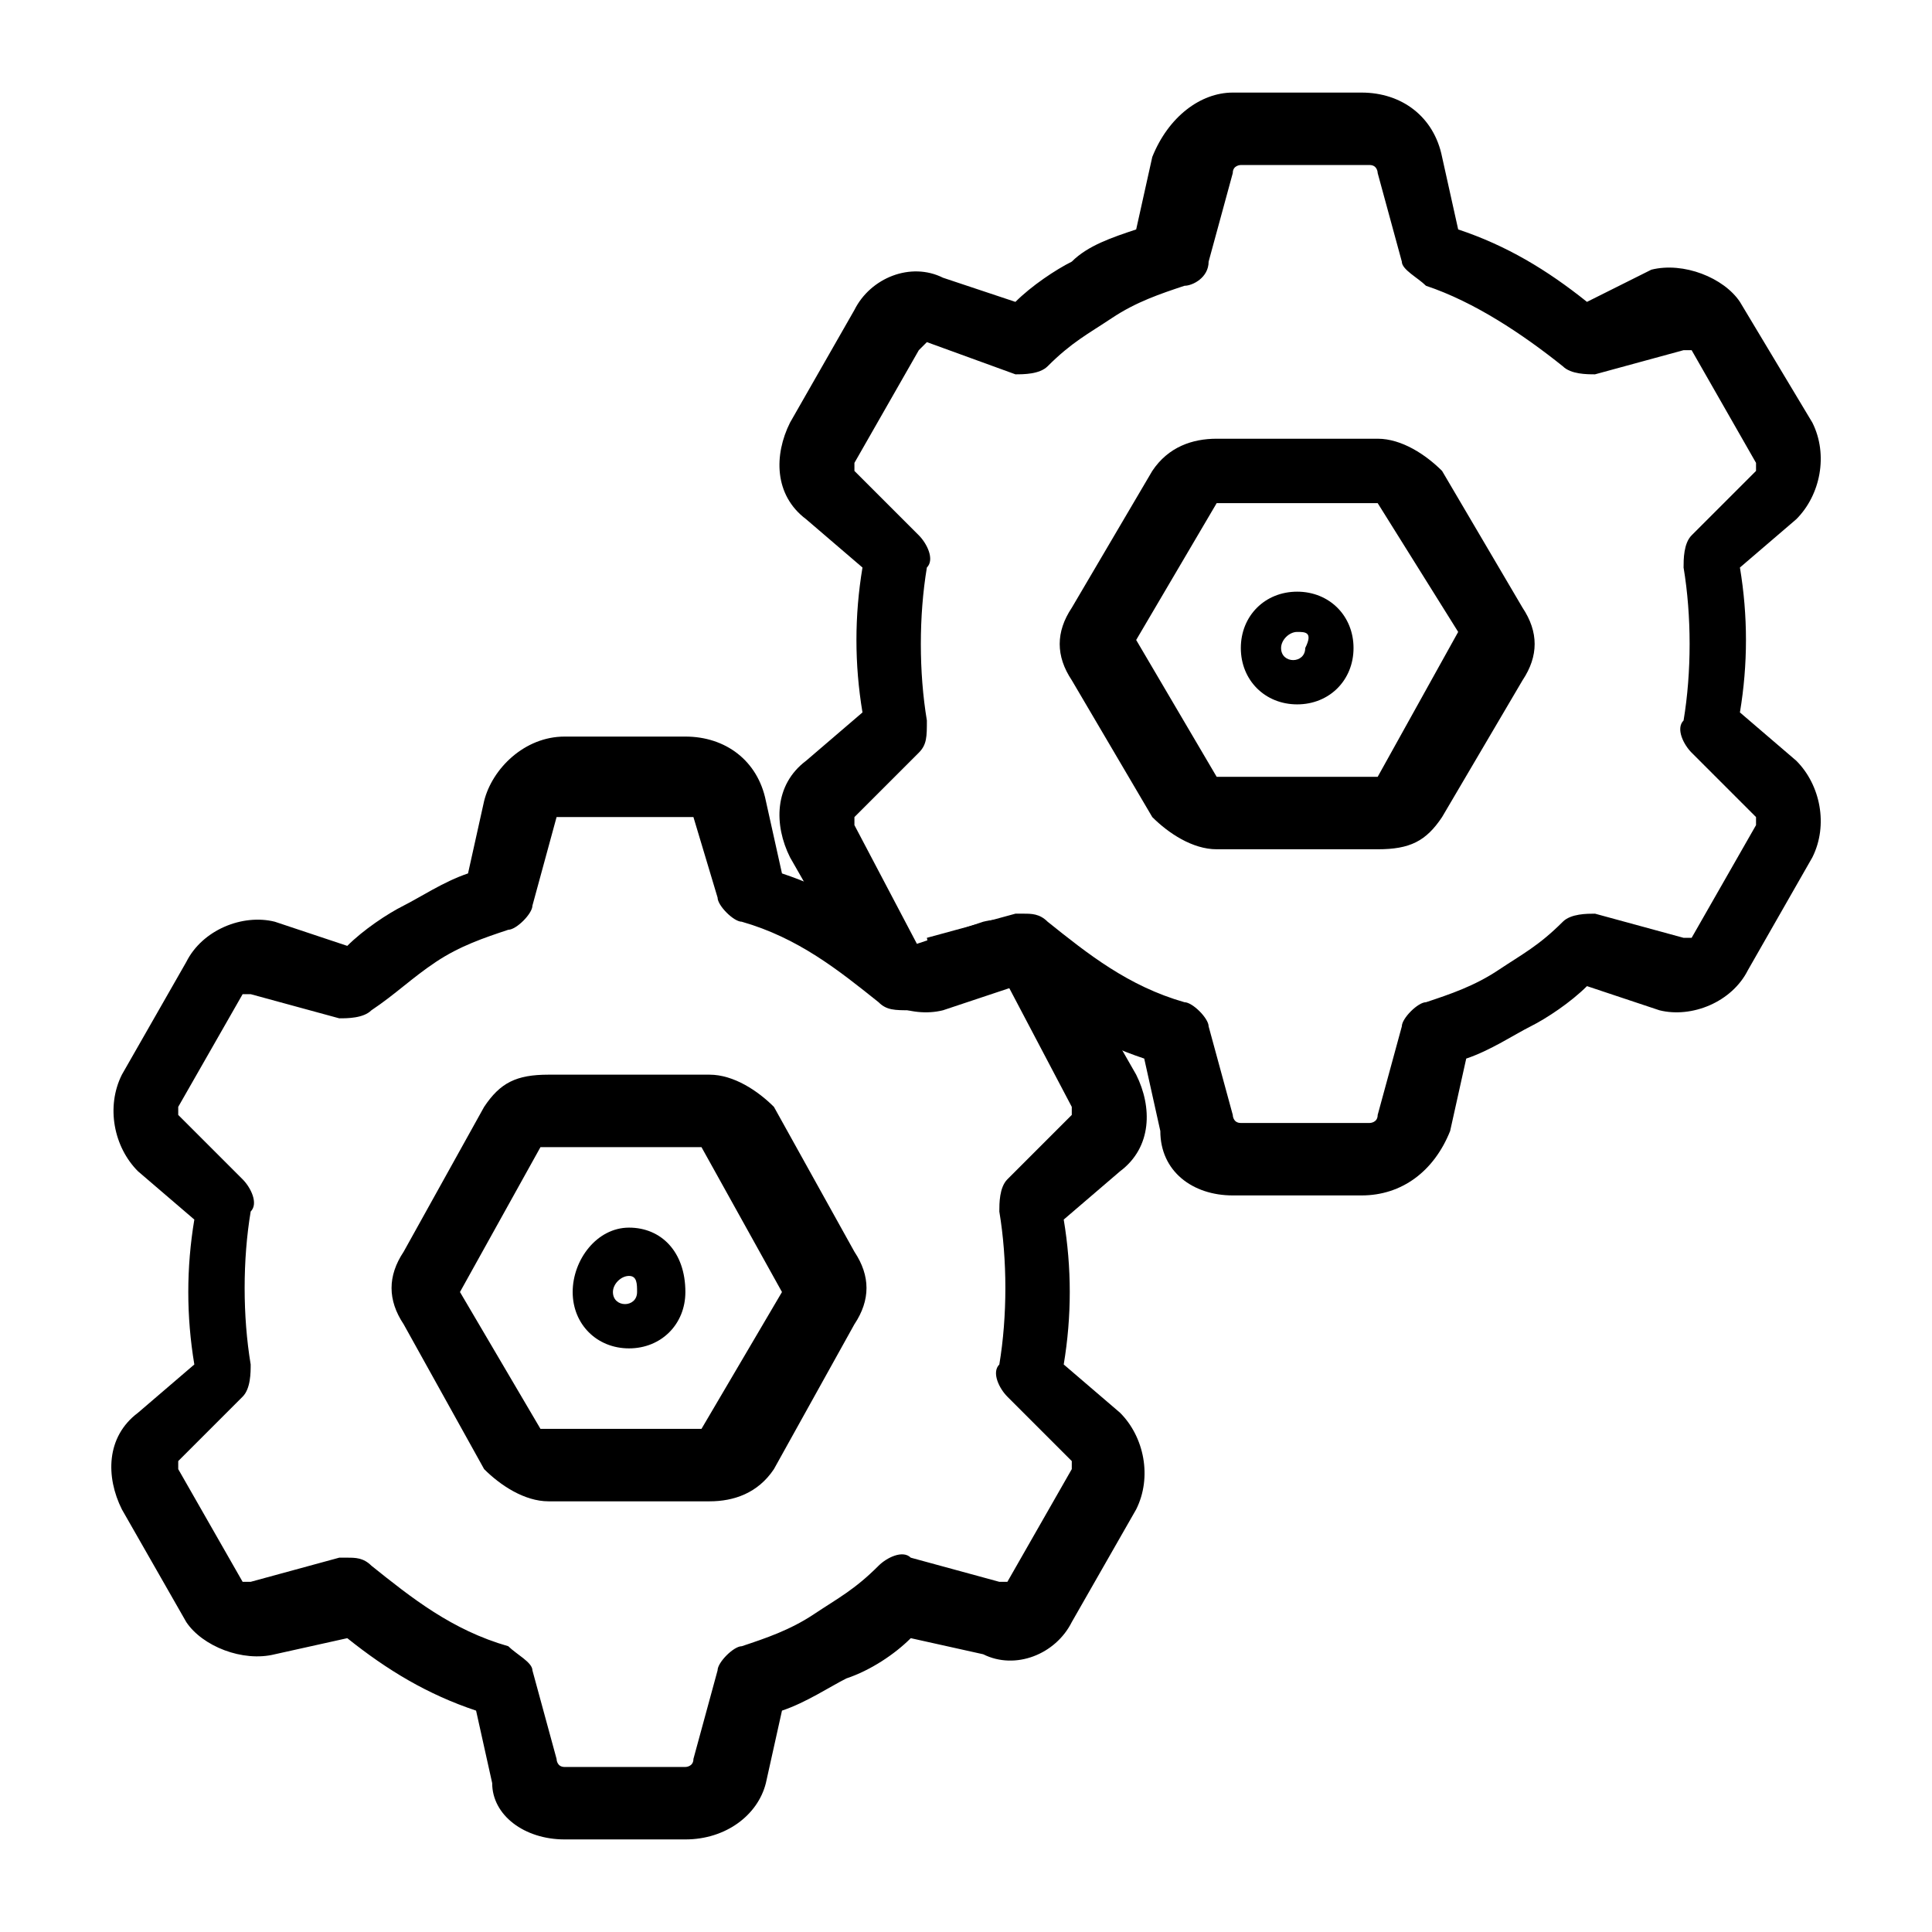
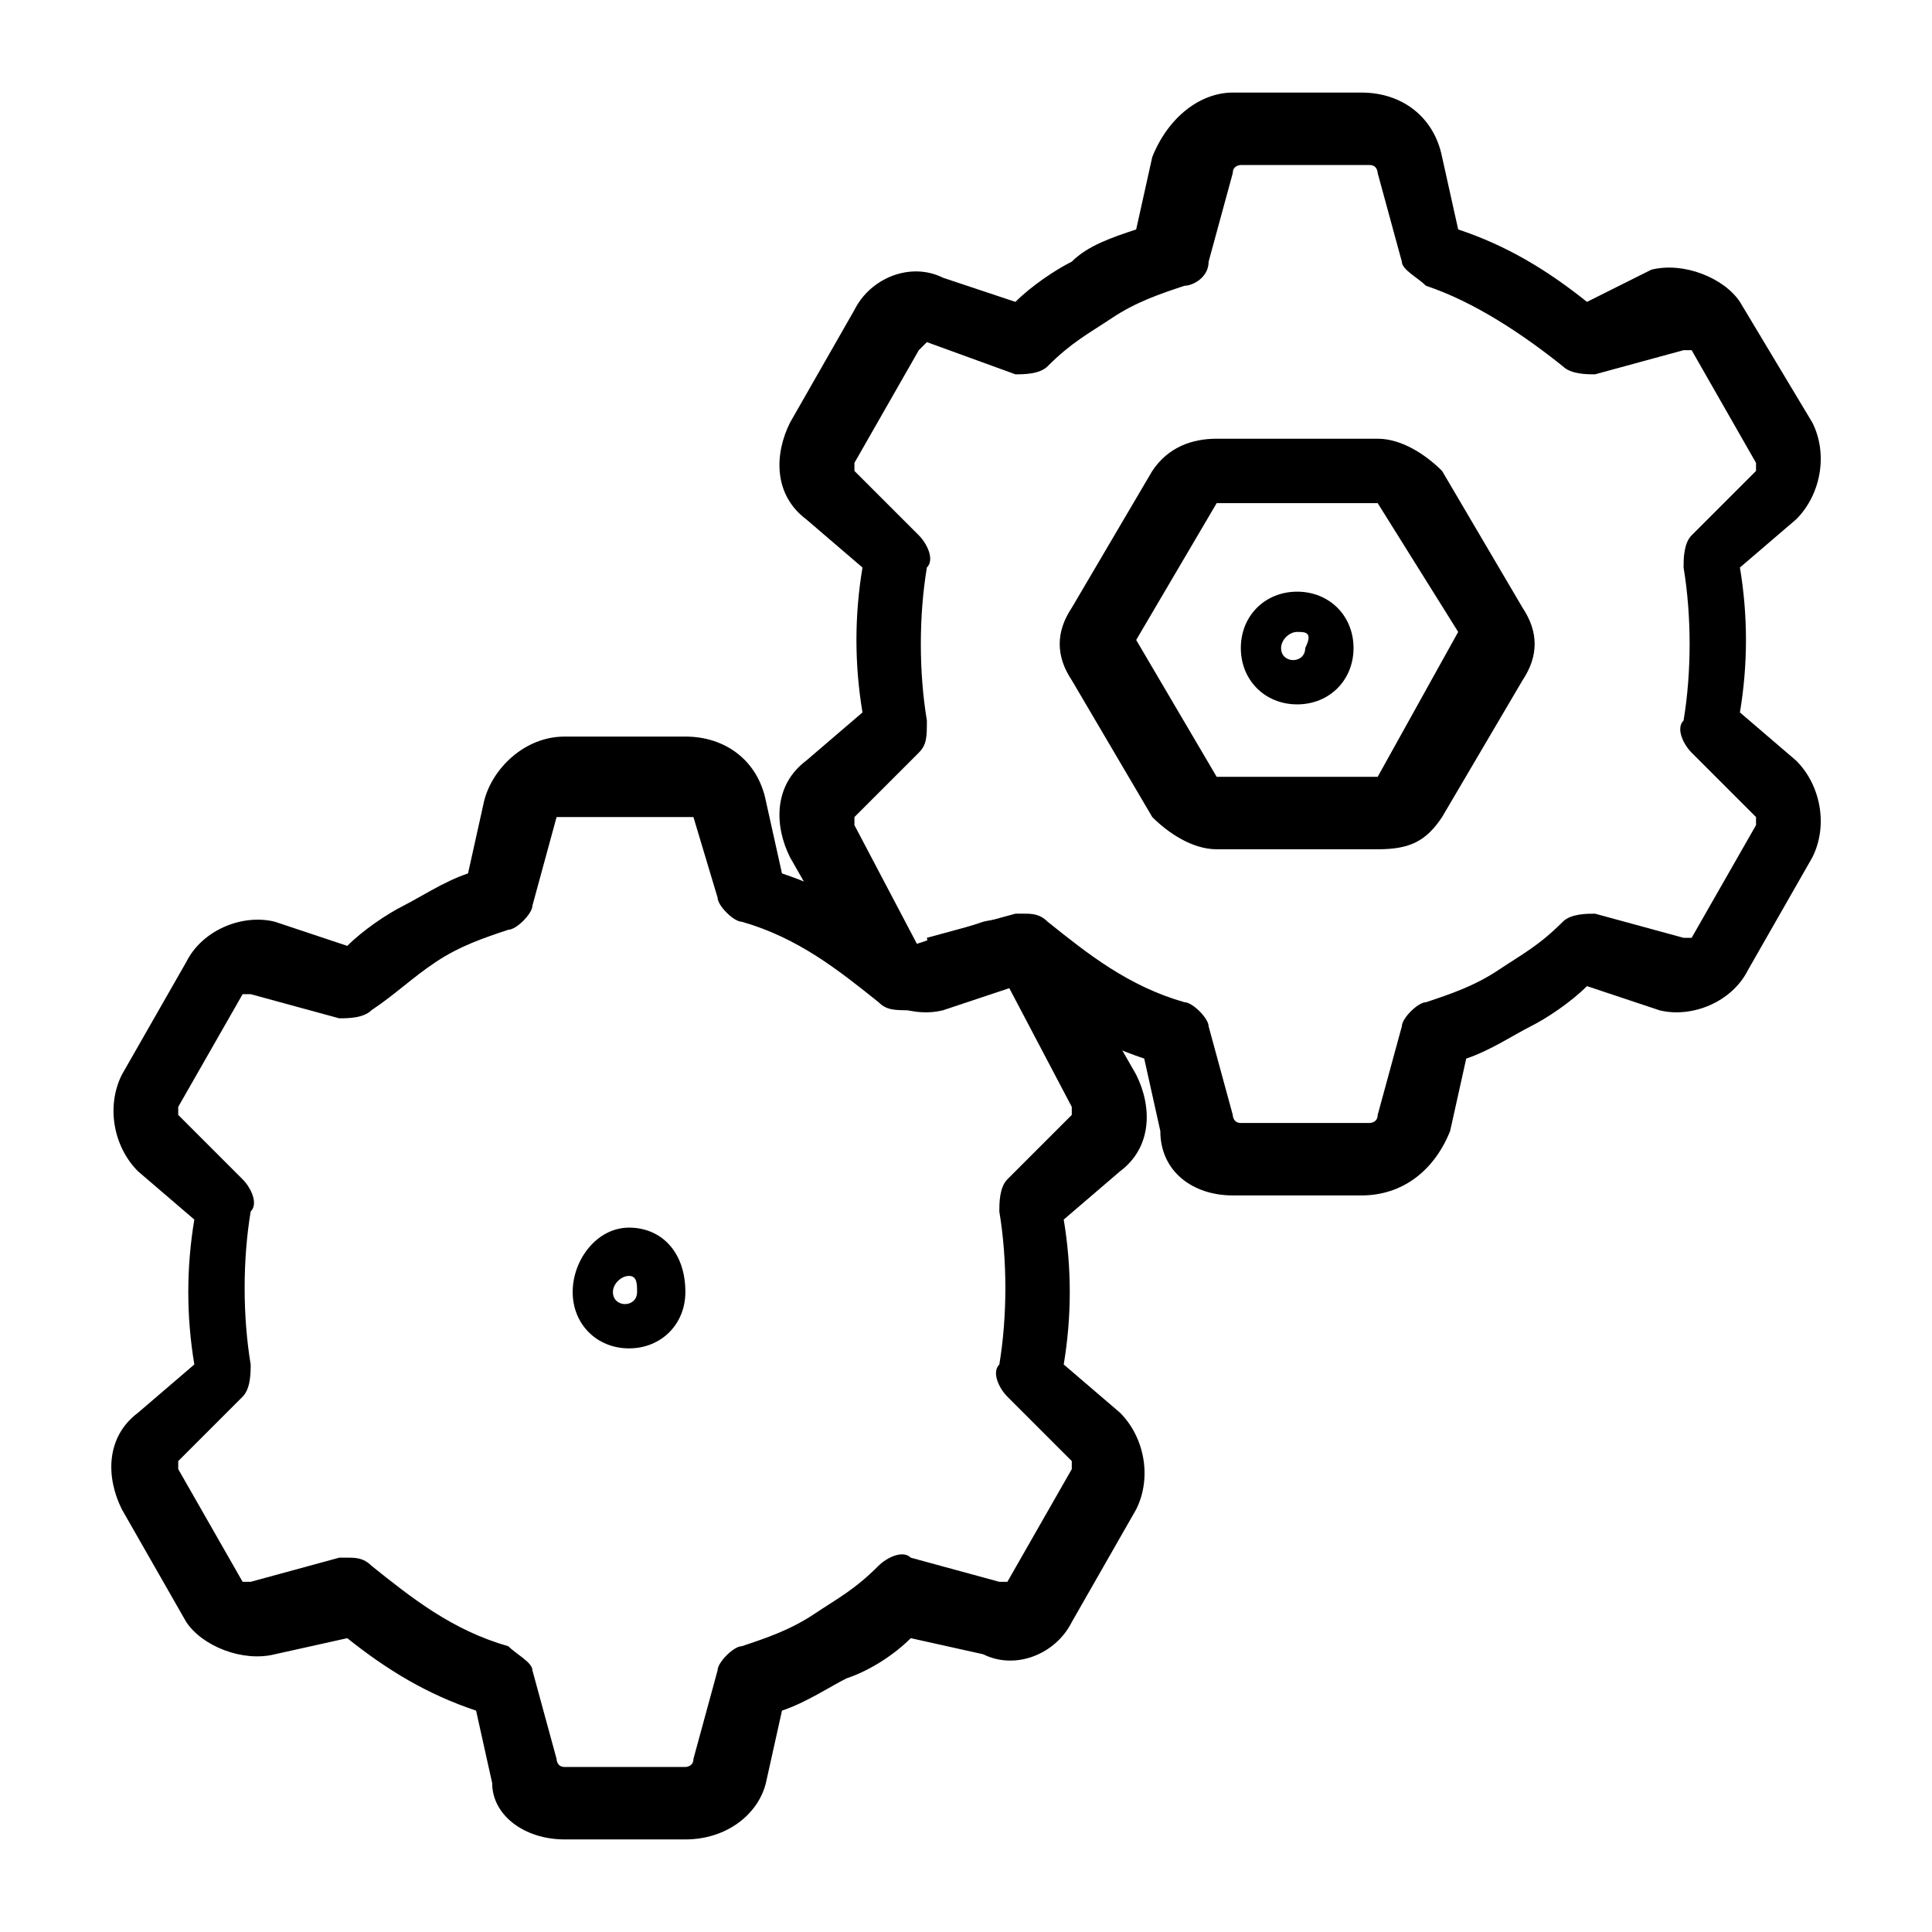
<svg xmlns="http://www.w3.org/2000/svg" id="Layer_1" viewBox="0 0 24 24">
  <path d="M8.514,22.85h-1.5c-.5,0-.9-.3-.9-.7l-.2-.9c-.6-.2-1.1-.5-1.6-.9l-.9.2c-.4.1-.9-.1-1.1-.4l-.8-1.4c-.2-.4-.2-.9.2-1.2l.7-.6c-.1-.6-.1-1.2,0-1.8l-.7-.6c-.3-.3-.4-.8-.2-1.2l.8-1.4c.2-.4.7-.6,1.1-.5l.9.3c.2-.2.5-.4.7-.5s.5-.3.8-.4l.2-.9c.1-.4.5-.8,1-.8h1.5c.5,0,.9.3,1,.8l.2.9c.6.2,1.1.5,1.6.9l.9-.3c.4-.1.9.1,1.1.5l.8,1.4c.2.4.2.9-.2,1.2l-.7.6c.1.6.1,1.2,0,1.8l.7.6c.3.3.4.8.2,1.2l-.8,1.4c-.2.4-.7.6-1.1.4l-.9-.2c-.2.2-.5.4-.8.5-.2.1-.5.3-.8.4l-.2.9c-.1.4-.5.7-1,.7ZM4.314,19.35c.1,0,.2,0,.3.1.5.4,1,.8,1.7,1,.1.1.3.2.3.3l.3,1.1s0,.1.1.1h1.5s.1,0,.1-.1l.3-1.1c0-.1.2-.3.3-.3.3-.1.6-.2.9-.4.3-.2.5-.3.8-.6.1-.1.3-.2.4-.1l1.1.3h.1l.8-1.4v-.1l-.8-.8c-.1-.1-.2-.3-.1-.4.1-.6.1-1.3,0-1.9,0-.1,0-.3.1-.4l.8-.8v-.1l-1-1.9.1.4-1.1.3c-.2,0-.3,0-.4-.1-.5-.4-1-.8-1.7-1-.1,0-.3-.2-.3-.3l-.3-1h-1.7l-.3,1.1c0,.1-.2.3-.3.3-.3.1-.6.2-.9.4s-.5.4-.8.6c-.1.1-.3.1-.4.1l-1.1-.3h-.1l-.8,1.4v.1l.8.8c.1.1.2.3.1.4-.1.6-.1,1.3,0,1.9,0,.1,0,.3-.1.4l-.8.8v.1l.8,1.4h.1l1.1-.3h.1Z" />
-   <path d="M8.814,18.65h-2c-.3,0-.6-.2-.8-.4l-1-1.8c-.2-.3-.2-.6,0-.9l1-1.8c.2-.3.4-.4.8-.4h2c.3,0,.6.2.8.4l1,1.8c.2.3.2.6,0,.9l-1,1.8c-.2.3-.5.4-.8.4h0ZM8.714,14.25h-2l-1,1.8,1,1.7h2l1-1.7-1-1.8Z" />
  <path d="M7.814,16.75c-.4,0-.7-.3-.7-.7s.3-.8.7-.8.7.3.7.8c0,.4-.3.7-.7.7ZM7.814,15.85c-.1,0-.2.1-.2.2,0,.2.3.2.3,0,0-.1,0-.2-.1-.2Z" />
  <path d="M16.914,14.85h-1.6c-.5,0-.9-.3-.9-.8l-.2-.9c-.6-.2-1.1-.5-1.6-.9l-.9.3c-.4.1-.9-.1-1.1-.5l-.8-1.4c-.2-.4-.2-.9.2-1.2l.7-.6c-.1-.6-.1-1.2,0-1.8l-.7-.6c-.4-.3-.4-.8-.2-1.2l.8-1.4c.2-.4.7-.6,1.1-.4l.9.3c.2-.2.5-.4.7-.5.2-.2.5-.3.8-.4l.2-.9c.2-.5.6-.8,1-.8h1.6c.5,0,.9.3,1,.8l.2.9c.6.2,1.1.5,1.6.9l.8-.4c.4-.1.9.1,1.1.4l.9,1.5c.2.4.1.9-.2,1.2l-.7.6c.1.6.1,1.2,0,1.8l.7.6c.3.3.4.8.2,1.2l-.8,1.4c-.2.4-.7.6-1.1.5l-.9-.3c-.2.2-.5.4-.7.5s-.5.3-.8.4l-.2.9c-.2.5-.6.8-1.1.8ZM12.714,11.35c.1,0,.2,0,.3.1.5.4,1,.8,1.7,1,.1,0,.3.2.3.3l.3,1.1s0,.1.1.1h1.6s.1,0,.1-.1l.3-1.1c0-.1.2-.3.3-.3.3-.1.6-.2.9-.4s.5-.3.8-.6c.1-.1.3-.1.4-.1l1.1.3h.1l.8-1.4v-.1l-.8-.8c-.1-.1-.2-.3-.1-.4.1-.6.1-1.3,0-1.9,0-.1,0-.3.1-.4l.8-.8v-.1l-.8-1.4h-.1l-1.1.3c-.1,0-.3,0-.4-.1-.5-.4-1.1-.8-1.7-1-.1-.1-.3-.2-.3-.3l-.3-1.1s0-.1-.1-.1h-1.6s-.1,0-.1.1l-.3,1.1c0,.2-.2.3-.3.3-.3.1-.6.2-.9.4-.3.2-.5.3-.8.6-.1.1-.3.1-.4.1l-1.1-.4-.1.1-.8,1.4v.1l.8.8c.1.1.2.3.1.4-.1.6-.1,1.3,0,1.9,0,.2,0,.3-.1.4l-.8.8v.1l1,1.9-.1-.5,1.1-.3h.1Z" />
  <path d="M17.114,10.55h-2c-.3,0-.6-.2-.8-.4l-1-1.7c-.2-.3-.2-.6,0-.9l1-1.7c.2-.3.5-.4.8-.4h2c.3,0,.6.2.8.4l1,1.7c.2.3.2.6,0,.9l-1,1.7c-.2.3-.4.4-.8.4h0ZM17.114,6.25h-2l-1,1.7,1,1.7h2l1-1.8-1-1.6Z" />
  <path d="M16.114,8.75c-.4,0-.7-.3-.7-.7s.3-.7.7-.7.7.3.7.7-.3.7-.7.7ZM16.114,7.85c-.1,0-.2.1-.2.2,0,.2.3.2.3,0,.1-.2,0-.2-.1-.2Z" />
</svg>